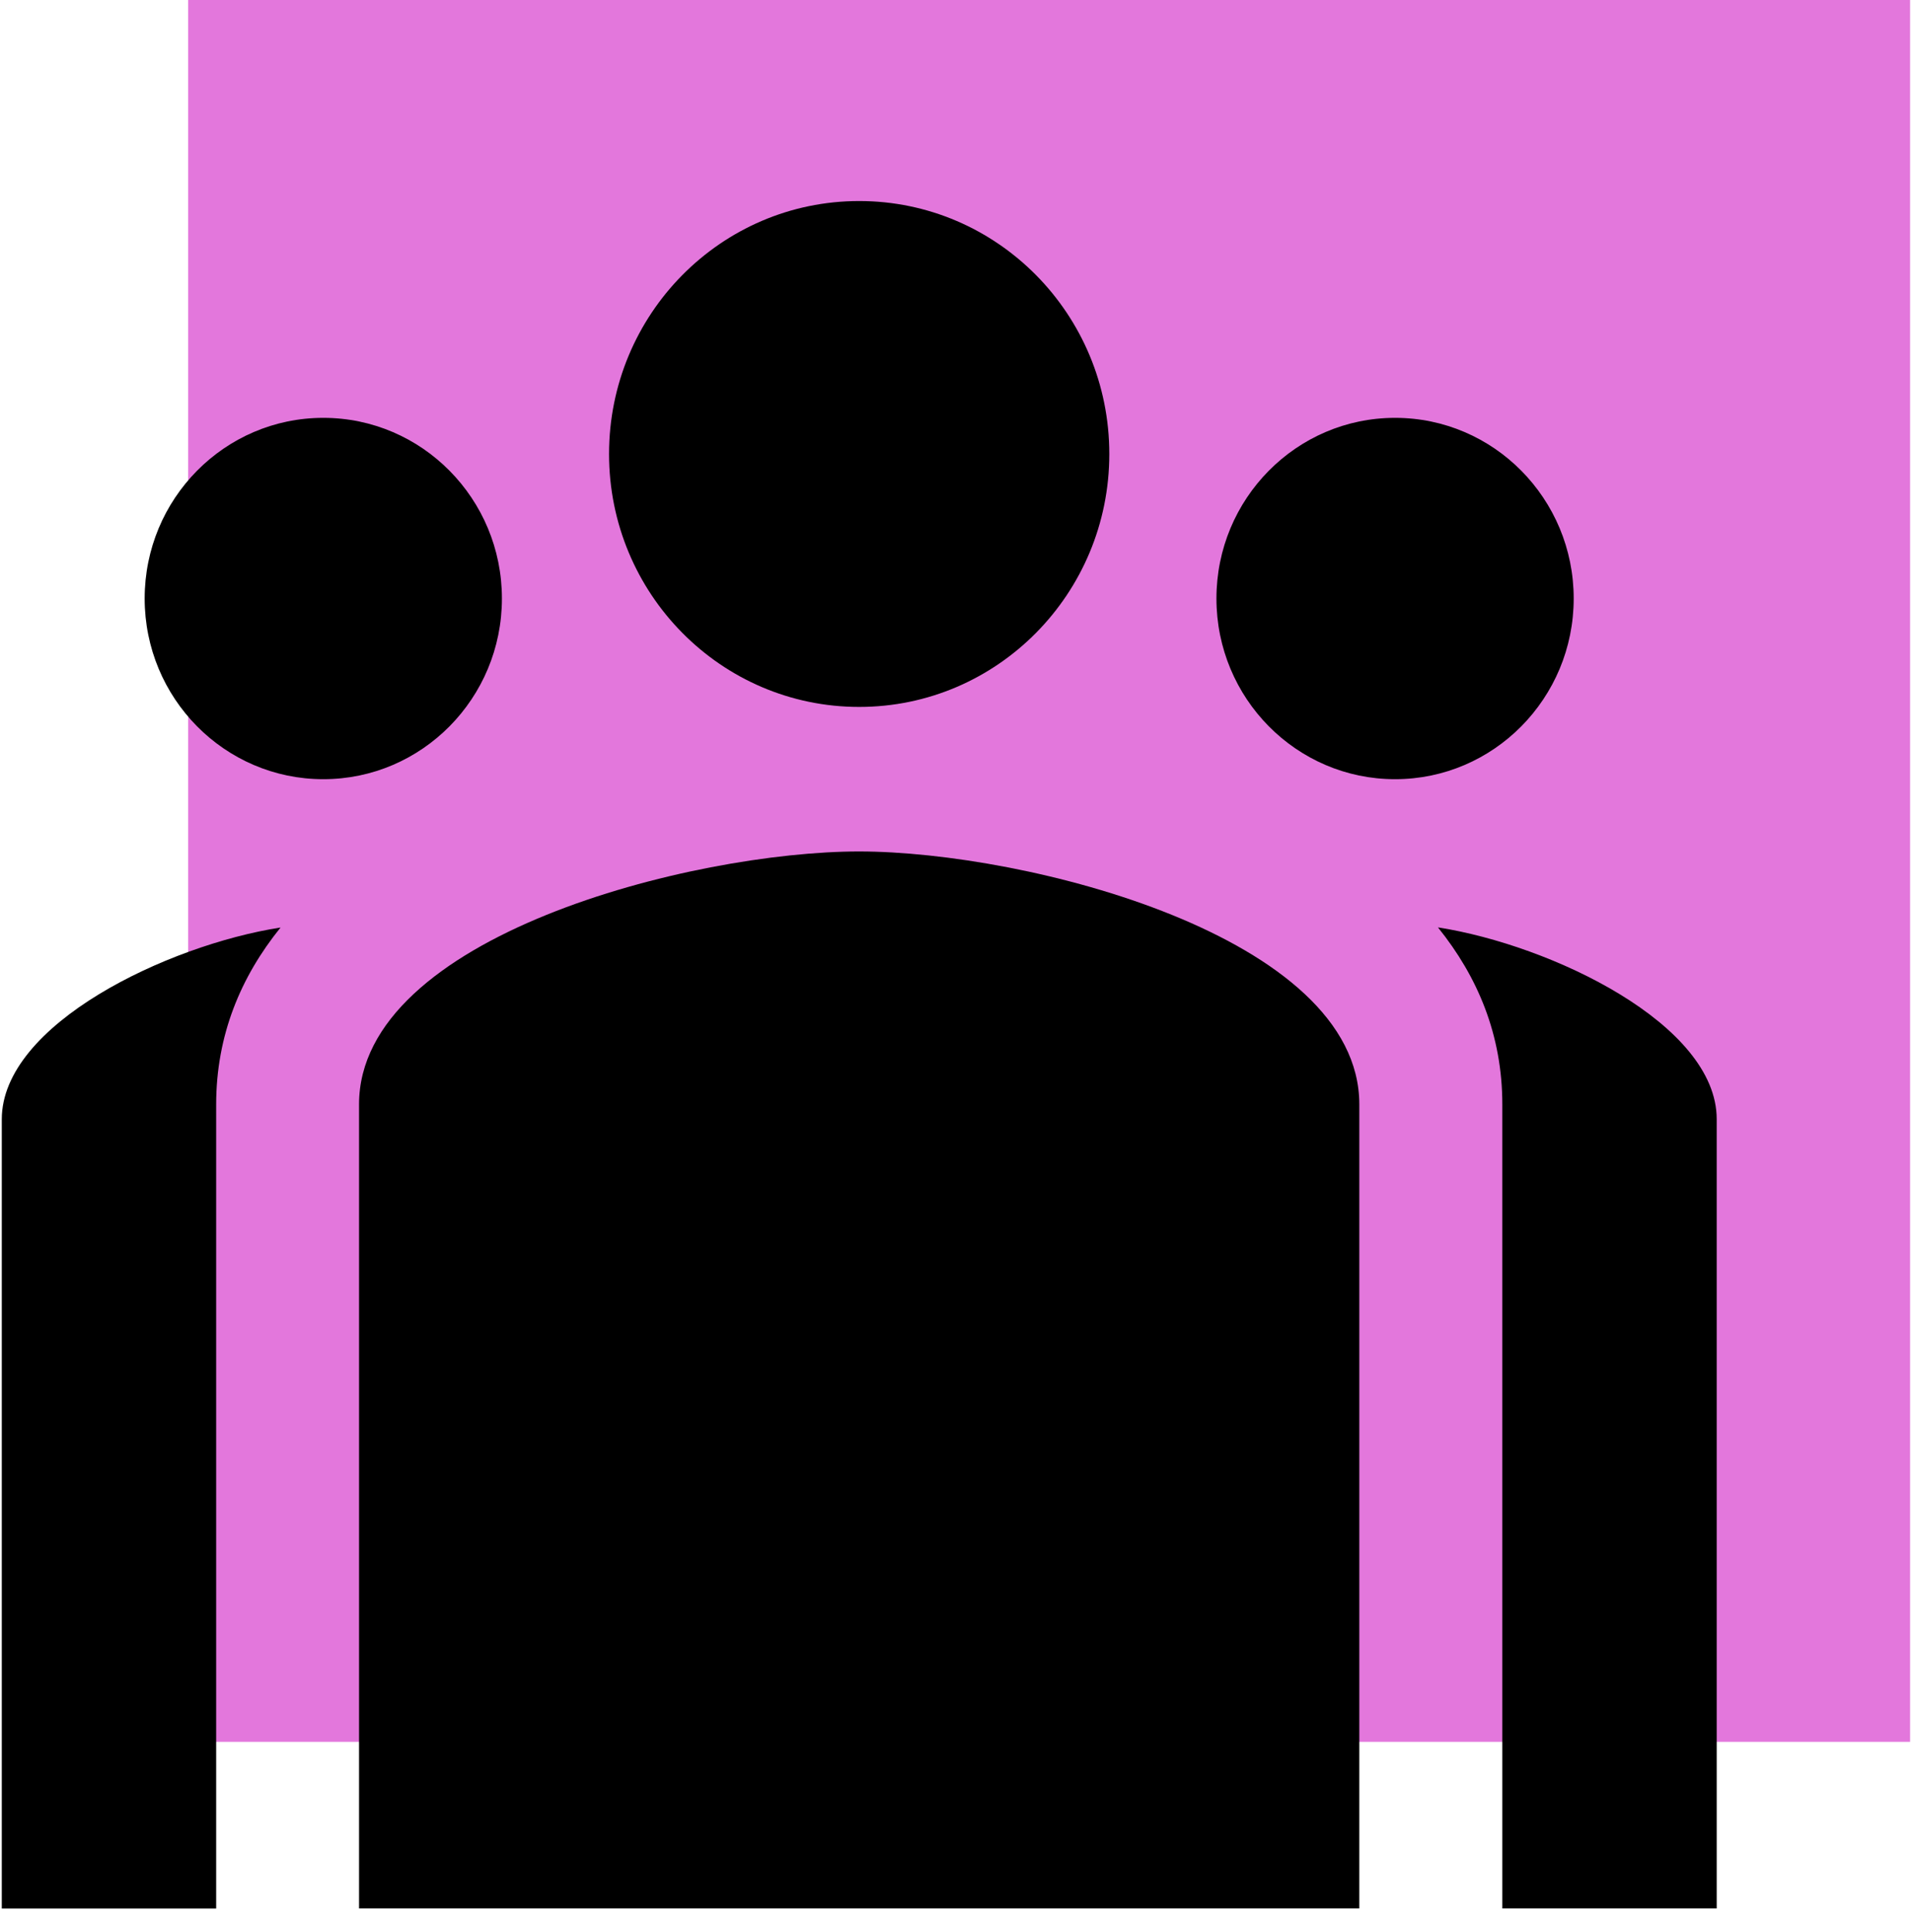
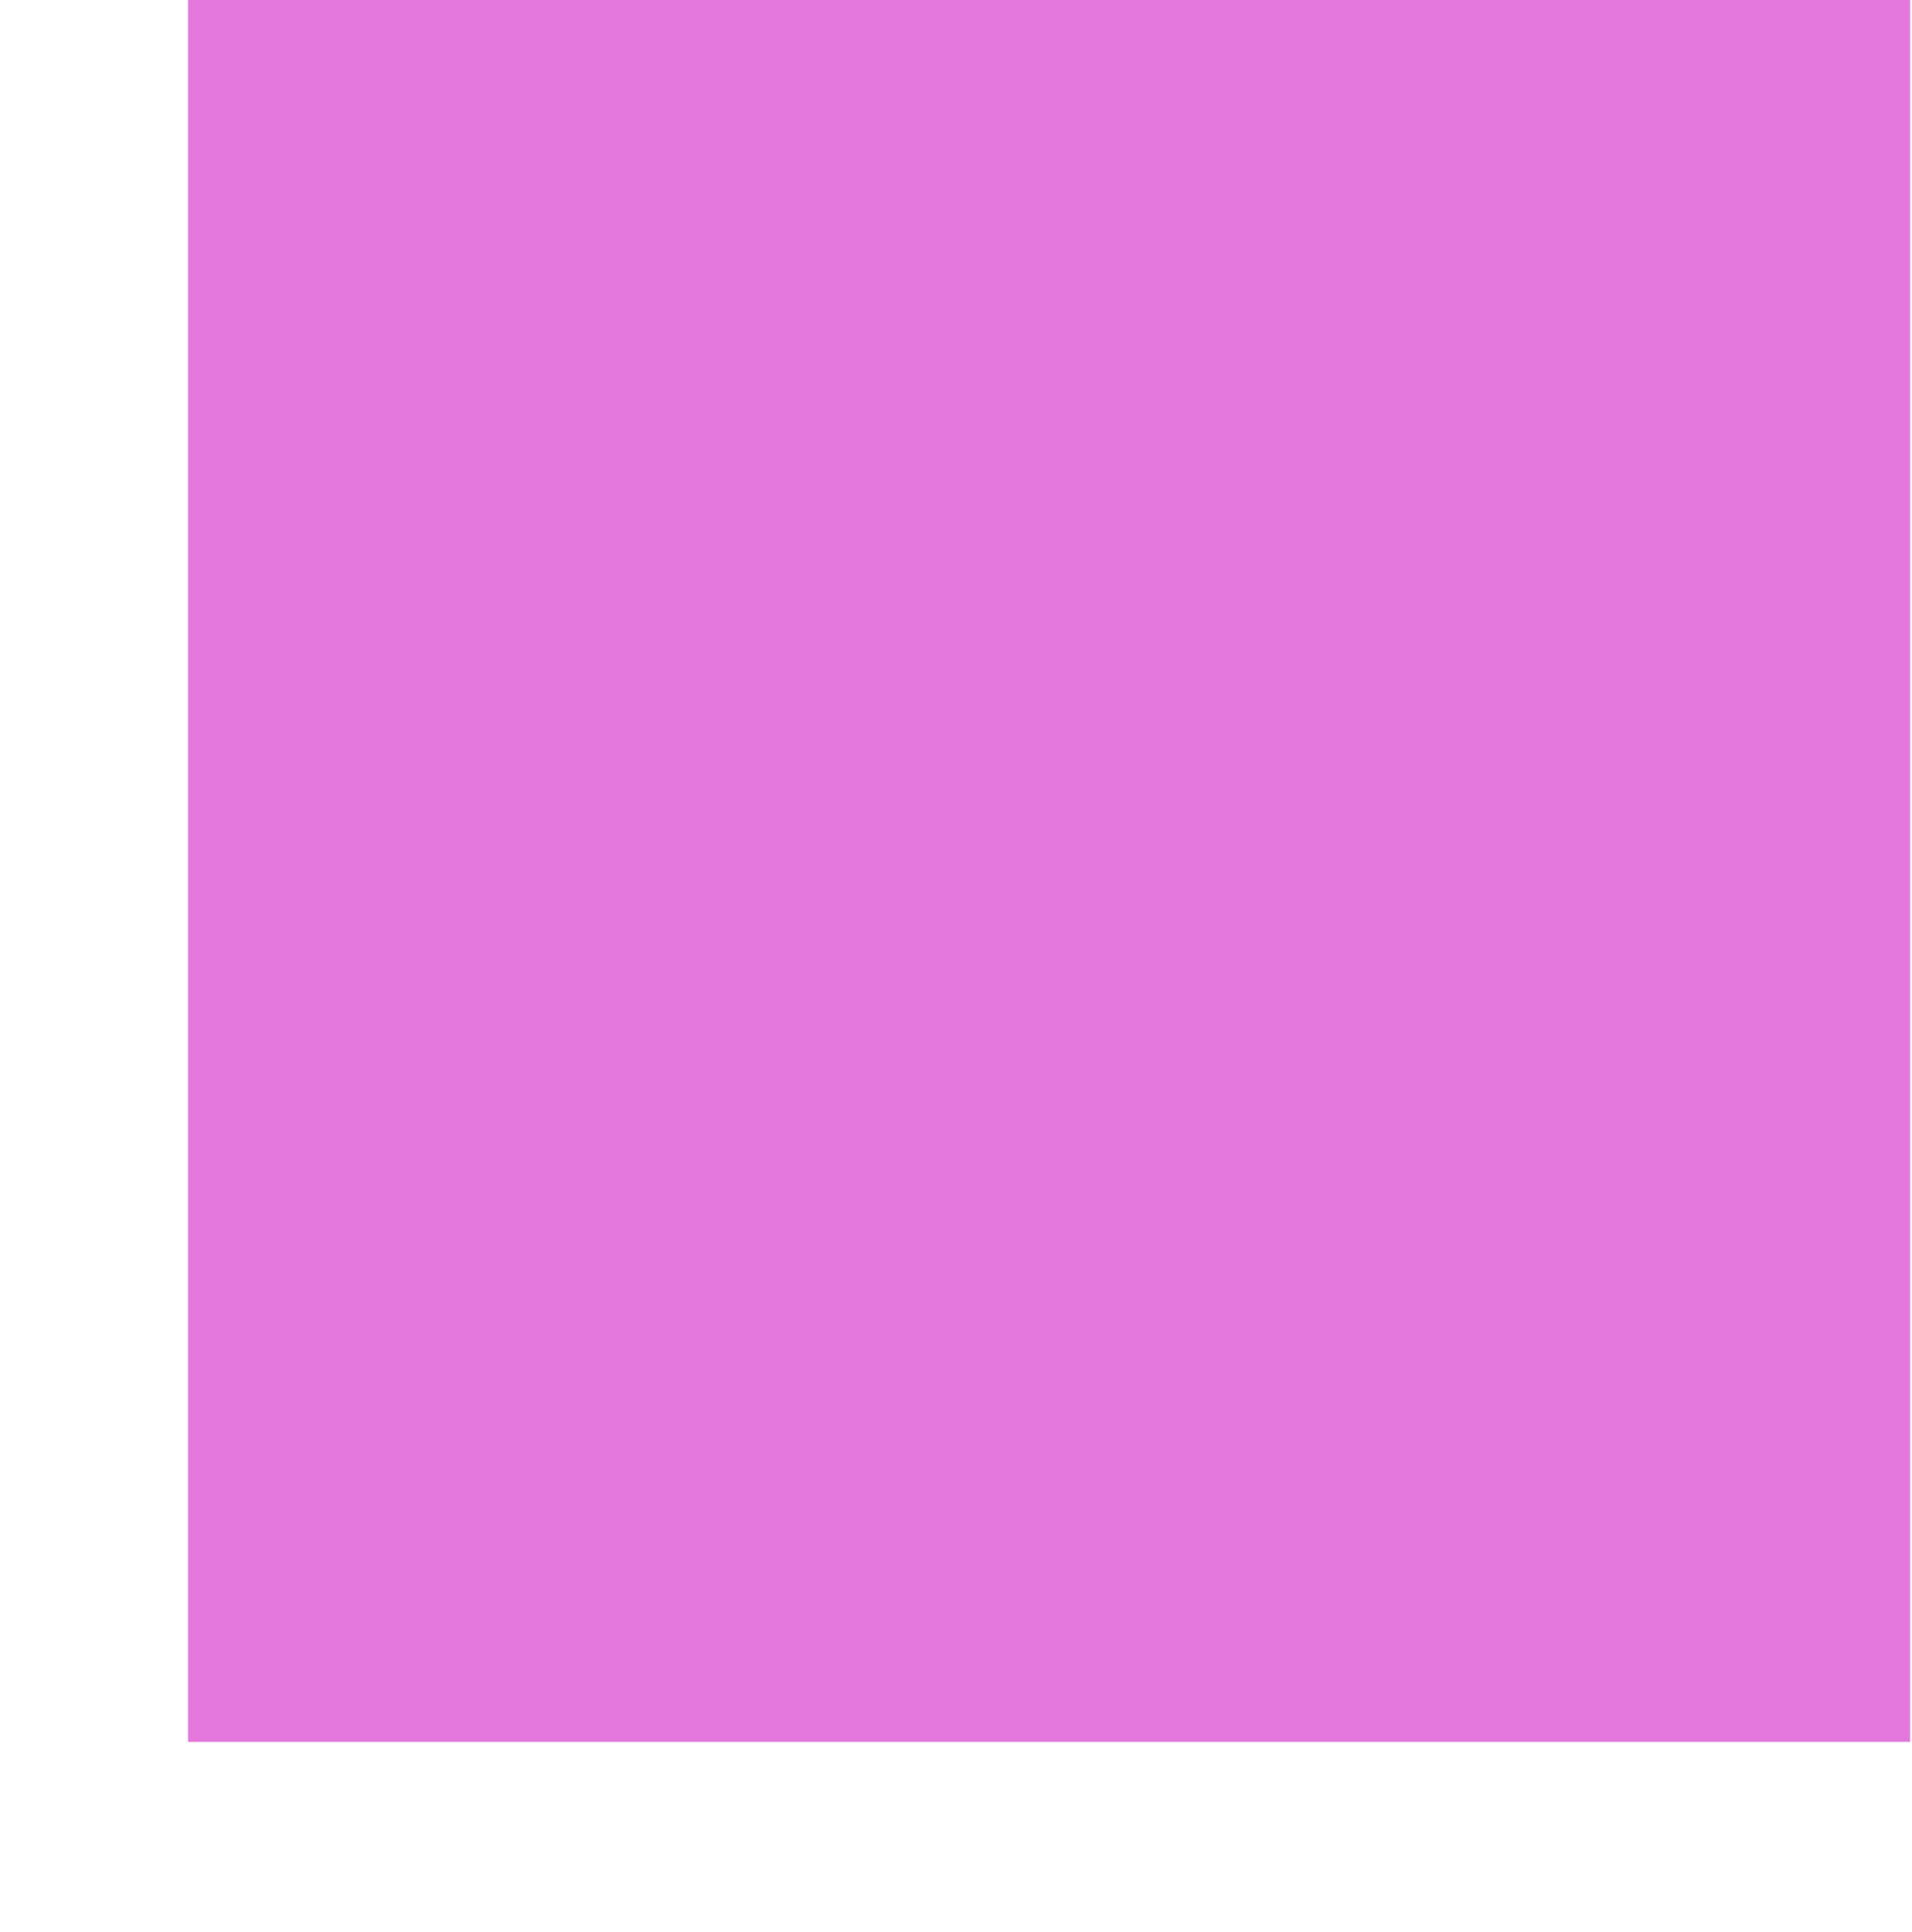
<svg xmlns="http://www.w3.org/2000/svg" viewBox="0 0 150.28 151.87">
  <g>
    <path d="M14.79 0h135.34v136.9H14.79z" style="fill:#e377dc" />
  </g>
  <g data-name="7.Employability">
-     <path d="M67.53 15.8c-10.86 0-19.66 8.9-19.66 19.88s8.8 19.88 19.66 19.88 19.66-8.9 19.66-19.88-8.8-19.88-19.66-19.88ZM25.41 32.84c-7.75 0-14.04 6.36-14.04 14.2s6.29 14.2 14.04 14.2 14.04-6.36 14.04-14.2-6.29-14.2-14.04-14.2Zm84.24 0c-7.75 0-14.04 6.36-14.04 14.2s6.29 14.2 14.04 14.2 14.04-6.36 14.04-14.2-6.29-14.2-14.04-14.2ZM67.53 66.92c-13.12 0-39.31 6.66-39.31 19.88v63.19h78.62V86.8c0-13.22-26.19-19.88-39.31-19.88Zm-45.5 5.98C13.15 74.29.14 80.5.14 87.97V150h16.85V86.81c0-5.46 1.94-10.04 5.05-13.9Zm91 0c3.11 3.86 5.05 8.44 5.05 13.9v63.19h16.85V87.96c0-7.48-13.01-13.68-21.89-15.07Z" />
-   </g>
+     </g>
</svg>